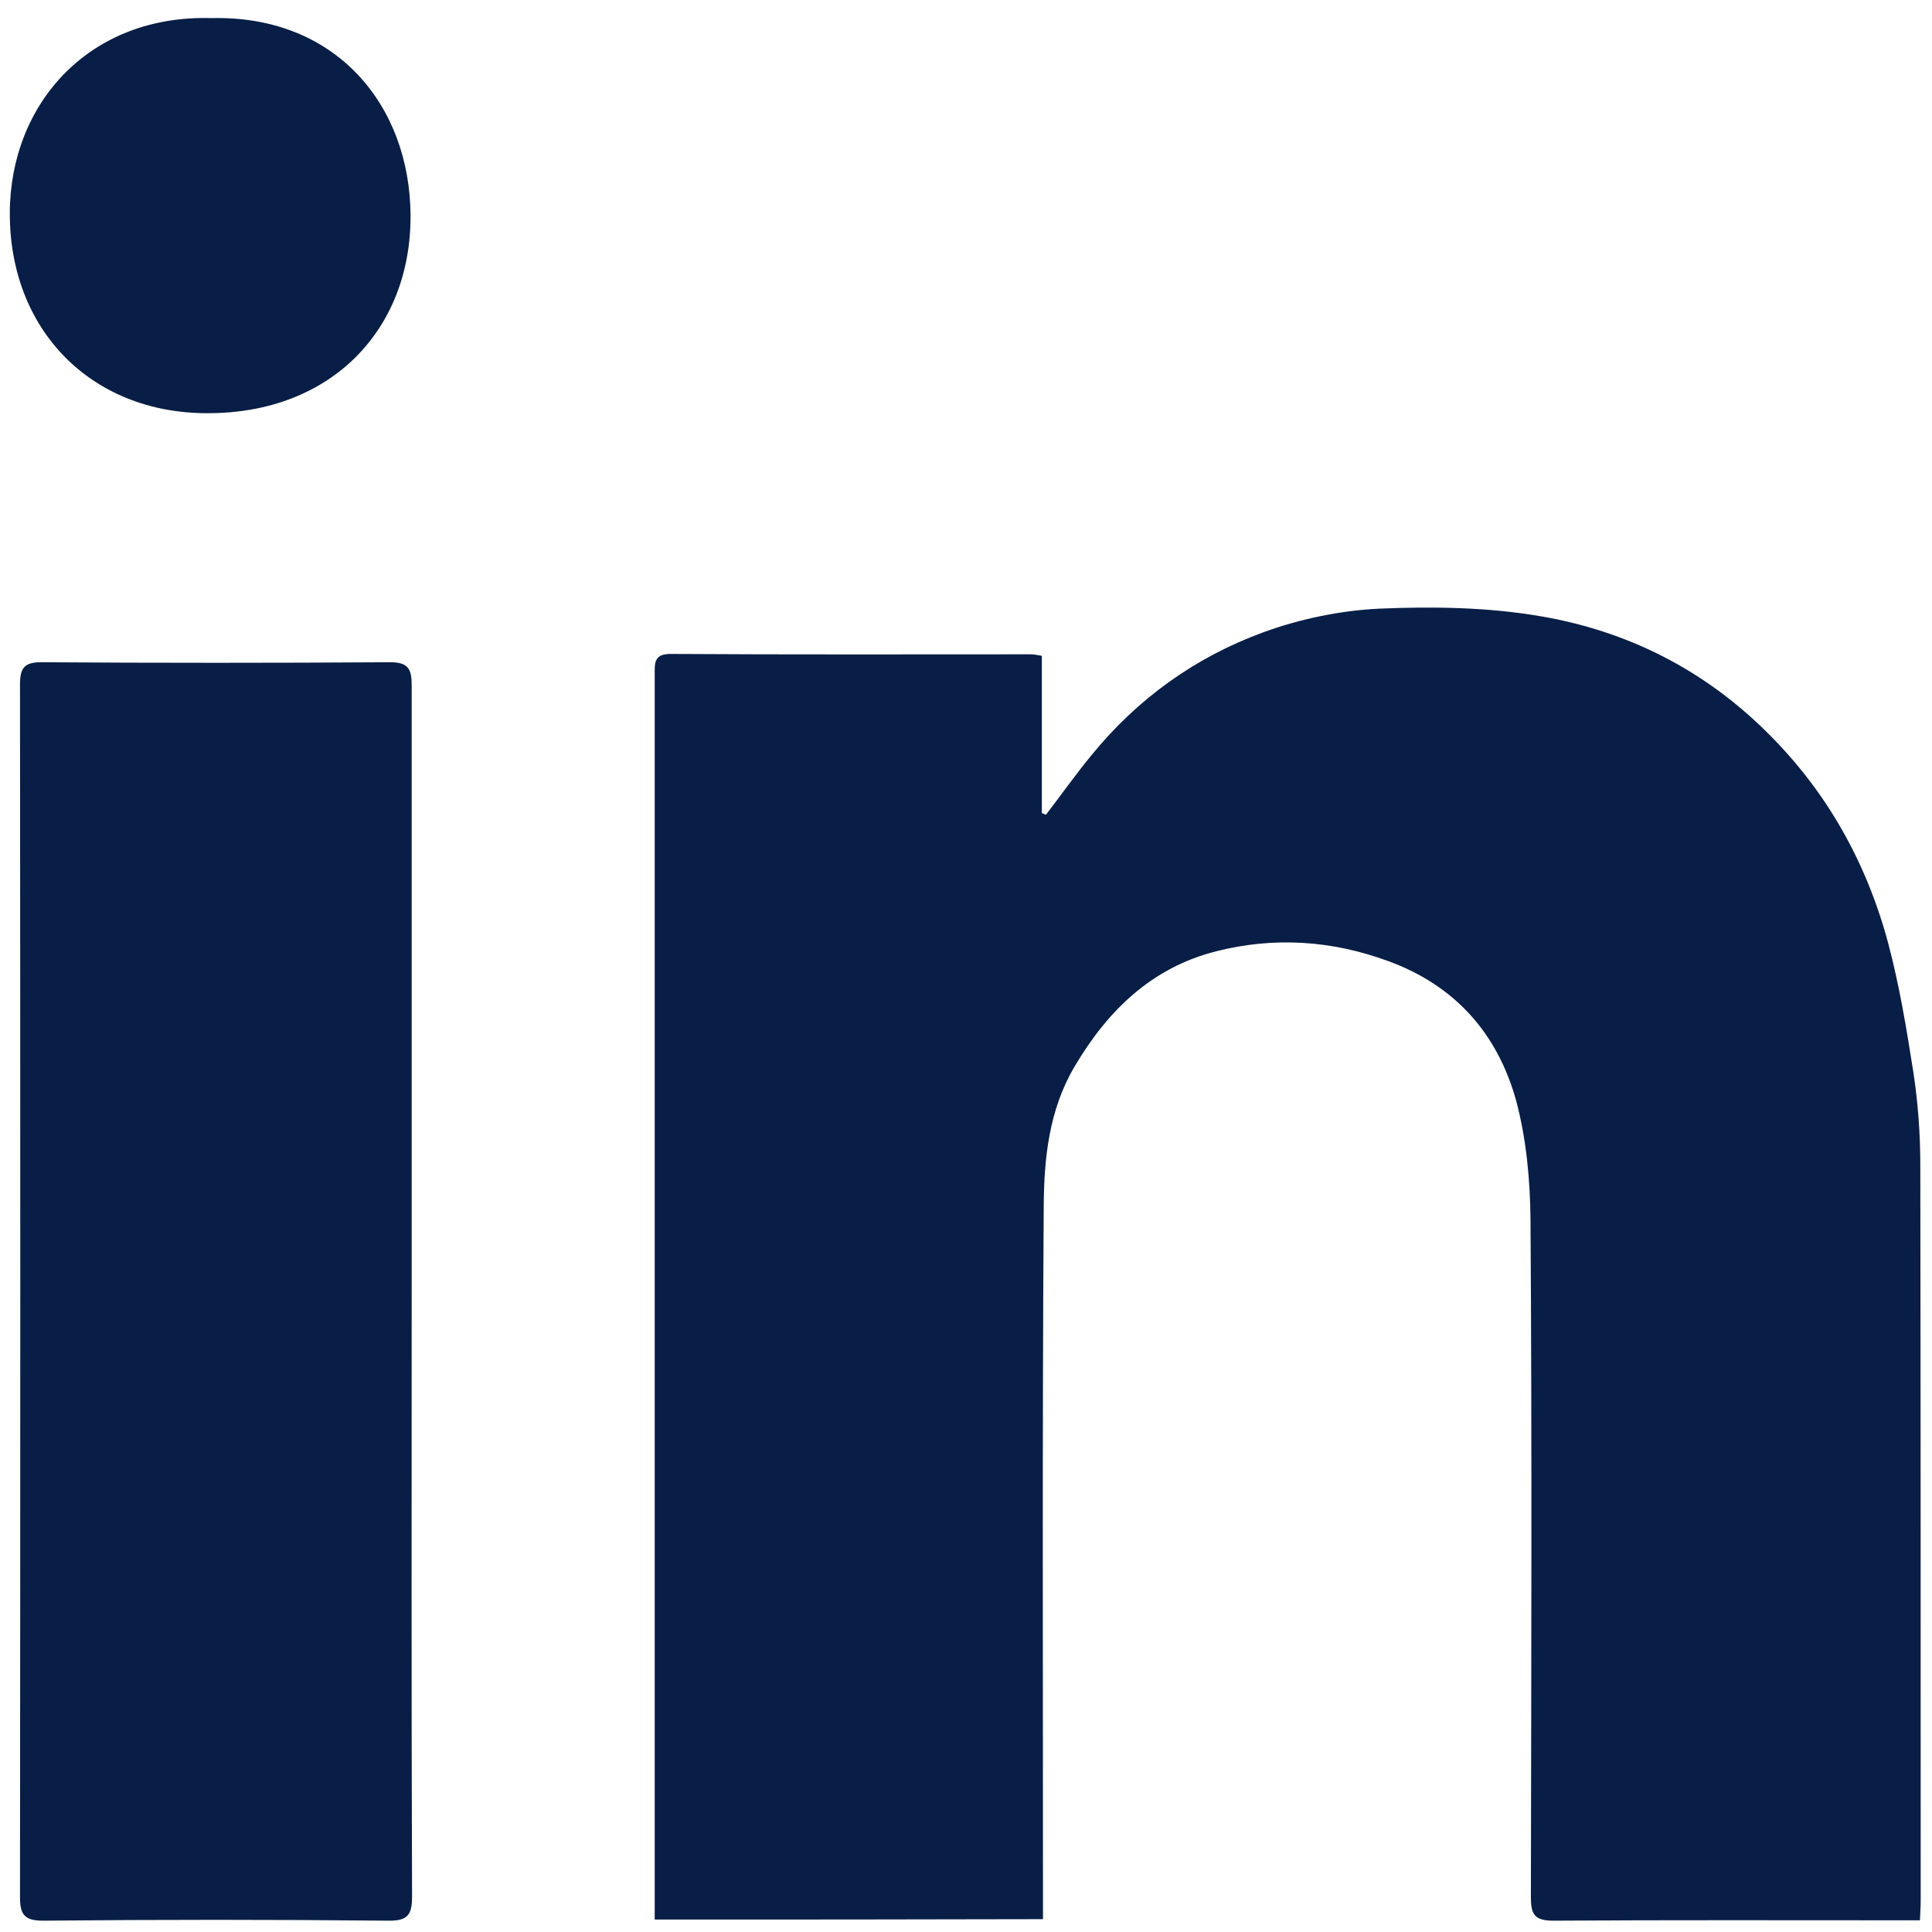
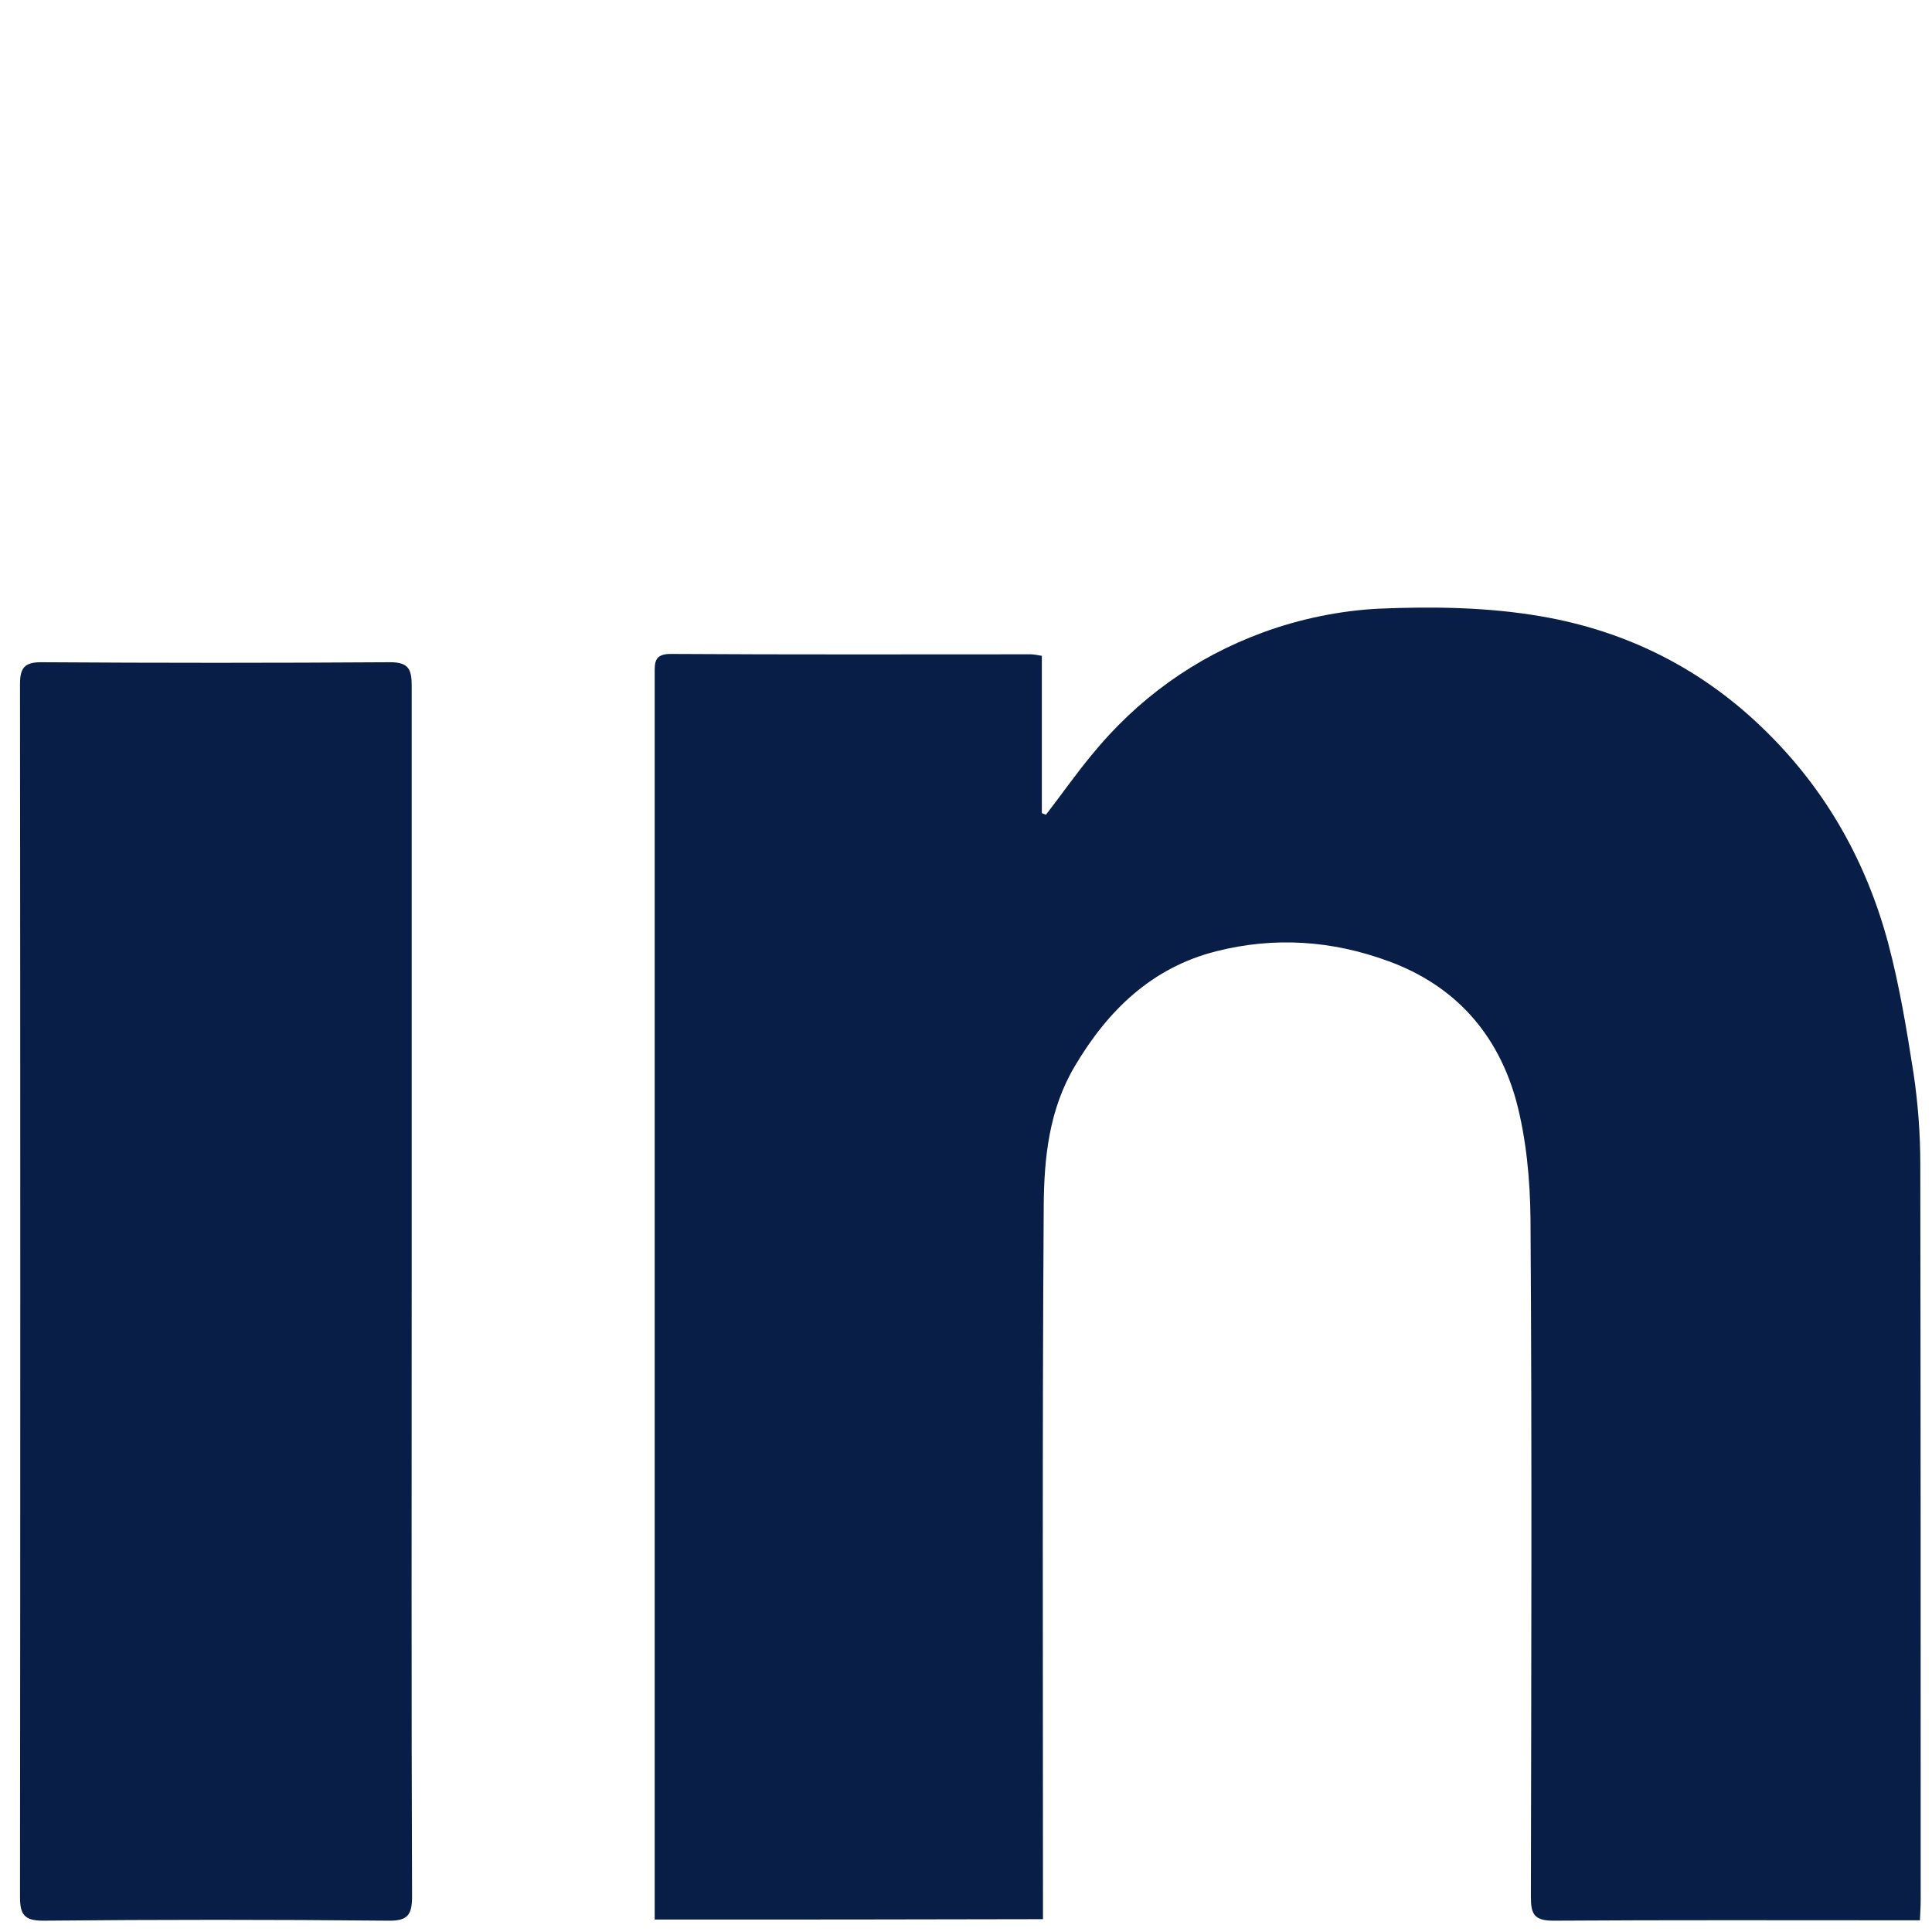
<svg xmlns="http://www.w3.org/2000/svg" version="1.1" id="Layer_1" x="0px" y="0px" viewBox="0 0 512 512" style="enable-background:new 0 0 512 512;" xml:space="preserve">
  <style type="text/css">
	.st0{fill:#081E46;}
</style>
  <g>
    <path class="st0" d="M173.5,508.7c0-2.4,0-4.7,0-7c0-107.7,0-215.3,0-323c0-3-0.2-5.4,4.2-5.4c31.8,0.2,63.7,0.1,95.5,0.1   c0.8,0,1.6,0.2,2.9,0.4c0,14,0,27.8,0,41.7c0.4,0.1,0.7,0.3,1.1,0.4c4-5.2,7.8-10.6,12-15.7c12.2-15,27.5-26,45.5-32.6   c9.8-3.6,20.5-5.8,30.8-6.3c14.2-0.6,28.7-0.4,42.7,2c23,3.9,43.3,14.1,60.1,30.8c15.9,15.7,26.4,34.6,32.1,55.9   c3,11.3,4.9,22.9,6.7,34.4c1.2,8,1.8,16.2,1.8,24.2c0.1,65,0.1,130,0.1,195c0,1.6-0.1,3.2-0.2,5.3c-1.9,0-3.5,0-5.1,0   c-30.7,0-61.3-0.1-92,0.1c-5.1,0-6-1.7-6-6.3c0.1-59.8,0.3-119.7-0.1-179.5c-0.1-10.5-1.1-21.4-3.8-31.5   c-4.9-17.7-16.1-30.5-33.9-37c-15-5.5-30.2-6.5-45.6-2.6c-17,4.3-28.7,15.6-37.5,30.5c-6.8,11.5-8.1,24.2-8.2,36.9   c-0.4,60.7-0.2,121.3-0.2,182c0,2.3,0,4.6,0,7.1C241.9,508.7,208,508.7,173.5,508.7z" />
    <path class="st0" d="M109.1,342.6c0,53.3-0.1,106.6,0.1,159.9c0,4.8-1,6.6-6.3,6.5c-30.5-0.3-61-0.3-91.5,0c-5,0-6.1-1.7-6.1-6.3   c0.1-107.1,0.1-214.3,0-321.4c0-4.3,1.2-5.8,5.6-5.8c30.8,0.2,61.6,0.2,92.5,0c4.8,0,5.7,1.8,5.7,6.1   C109.1,235.3,109.1,289,109.1,342.6z" />
-     <path class="st0" d="M56.1,4.8C89,4,108.7,27.9,108.8,57.2c0.1,30-20.9,52.4-53.9,52.3c-30.7,0-52.4-22-52.3-53.1   C2.7,27.3,23.8,3.8,56.1,4.8z" />
  </g>
</svg>